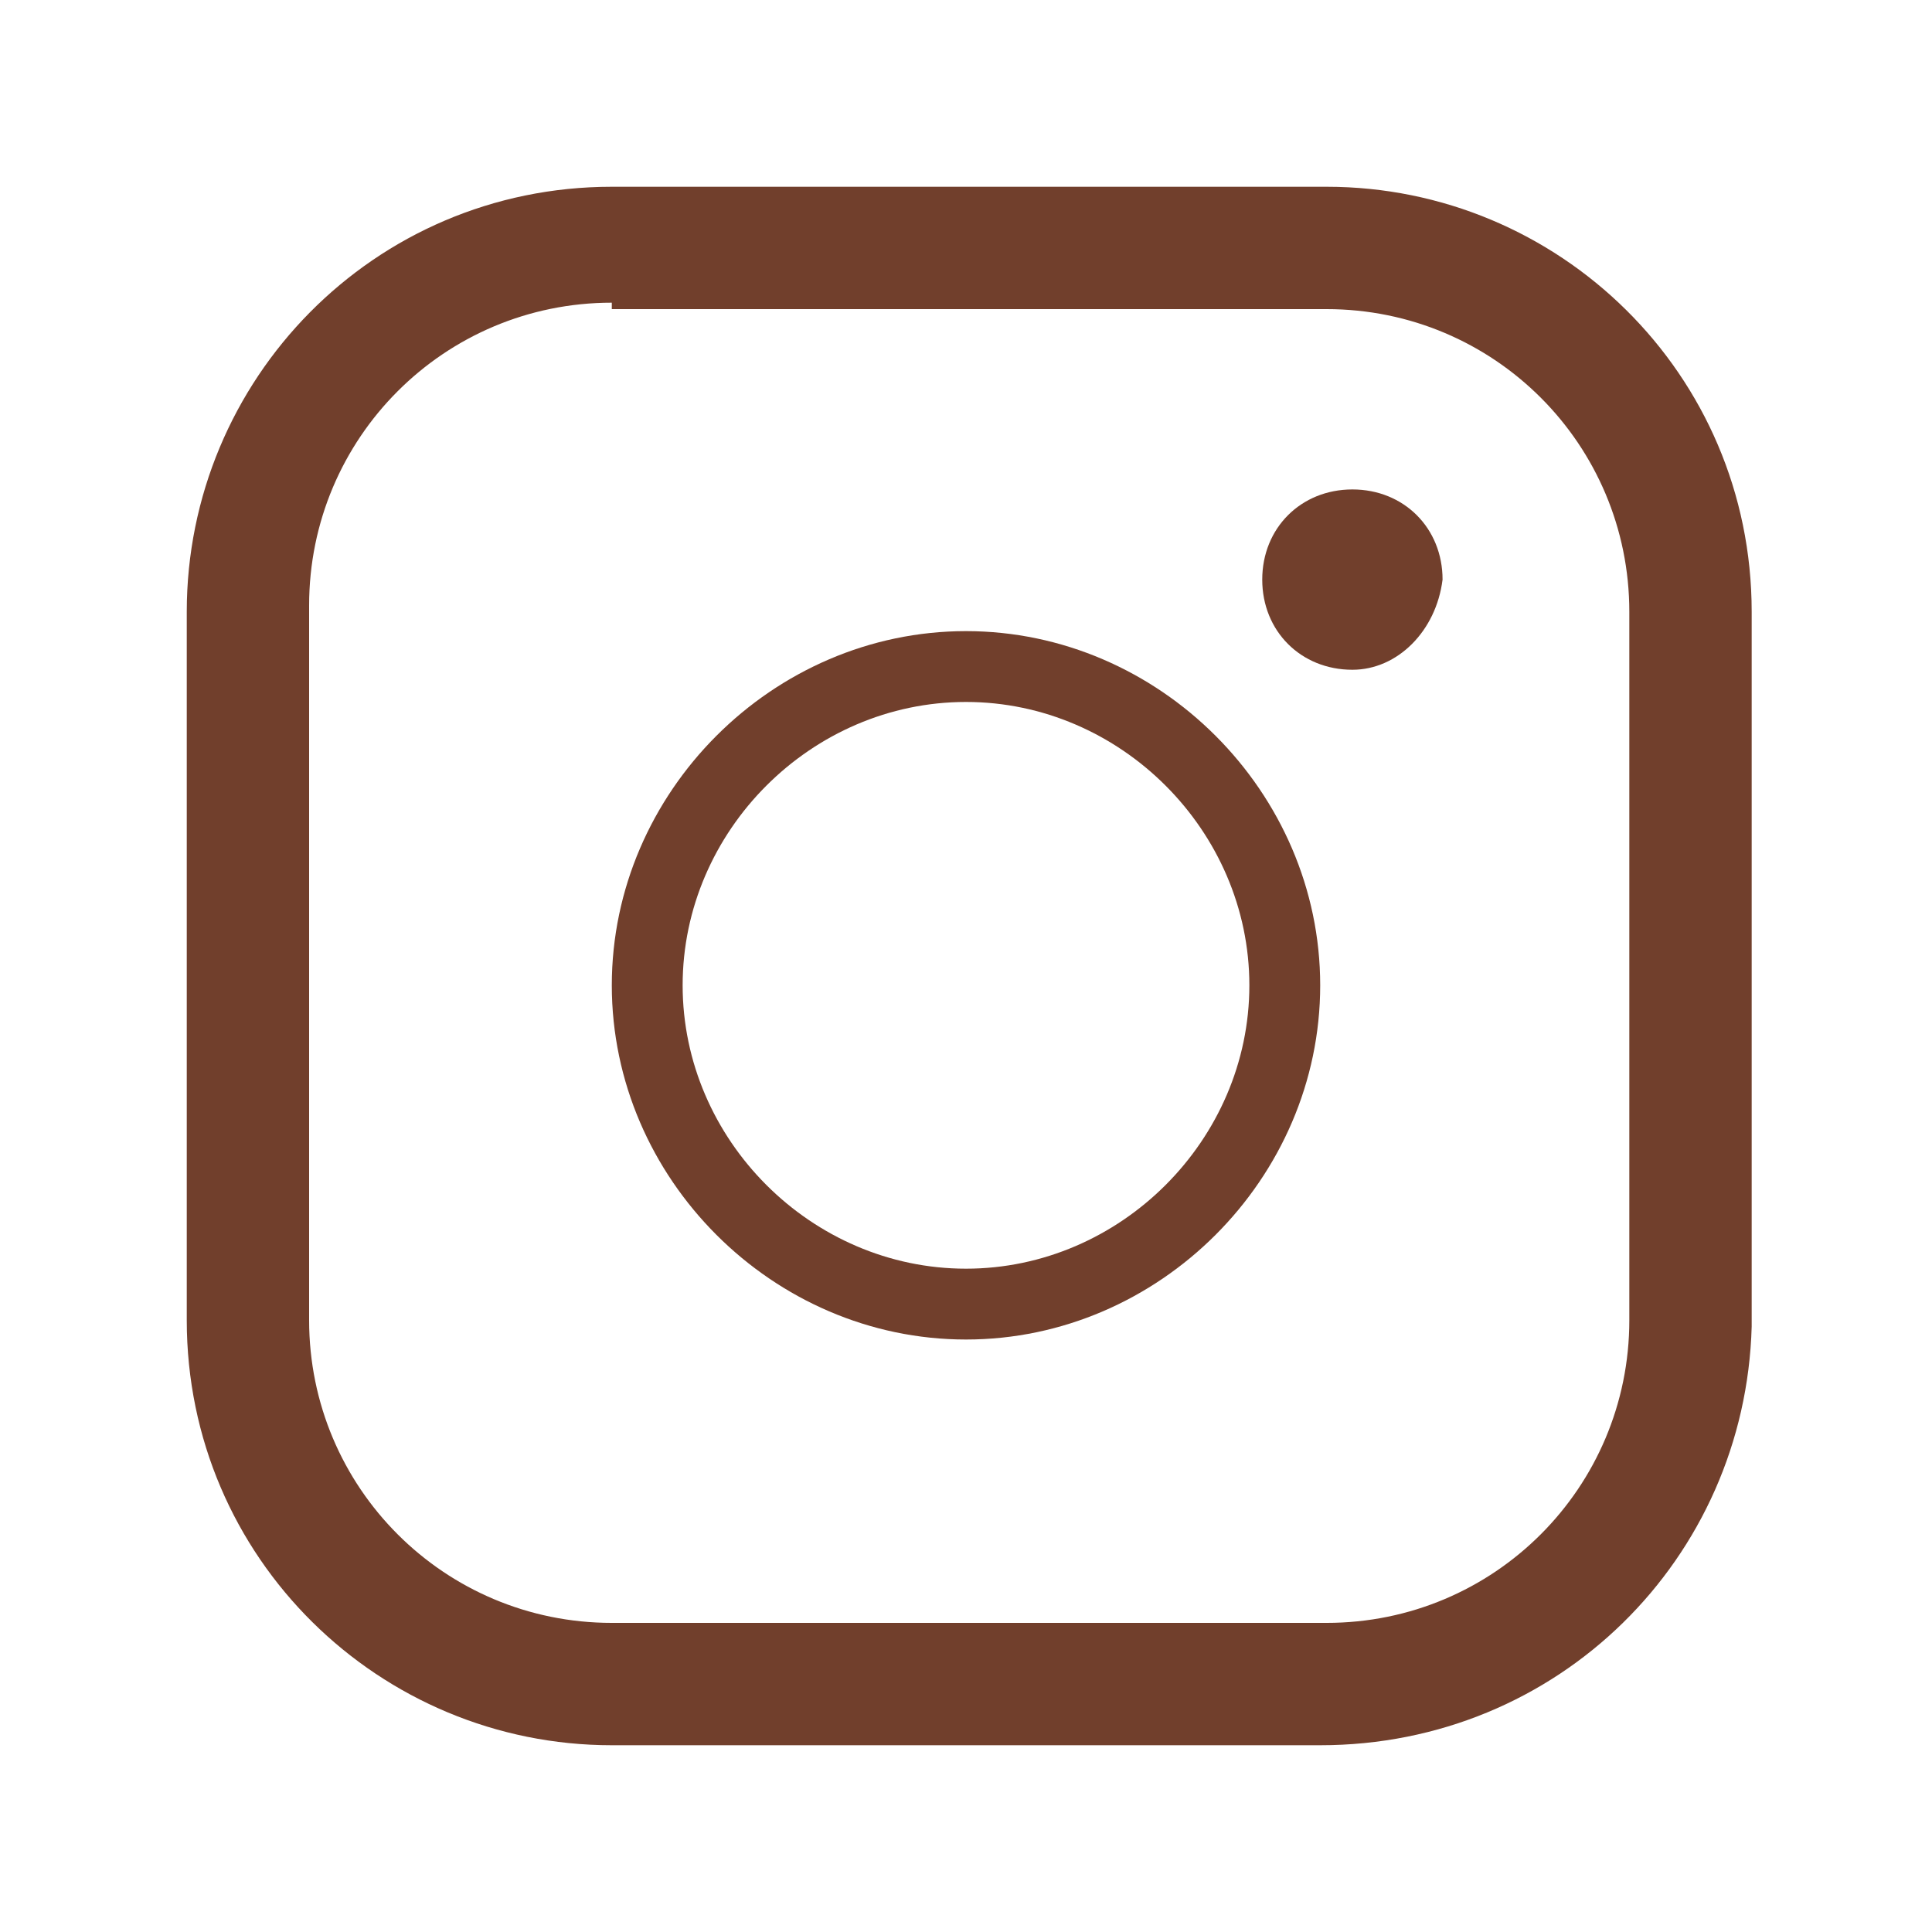
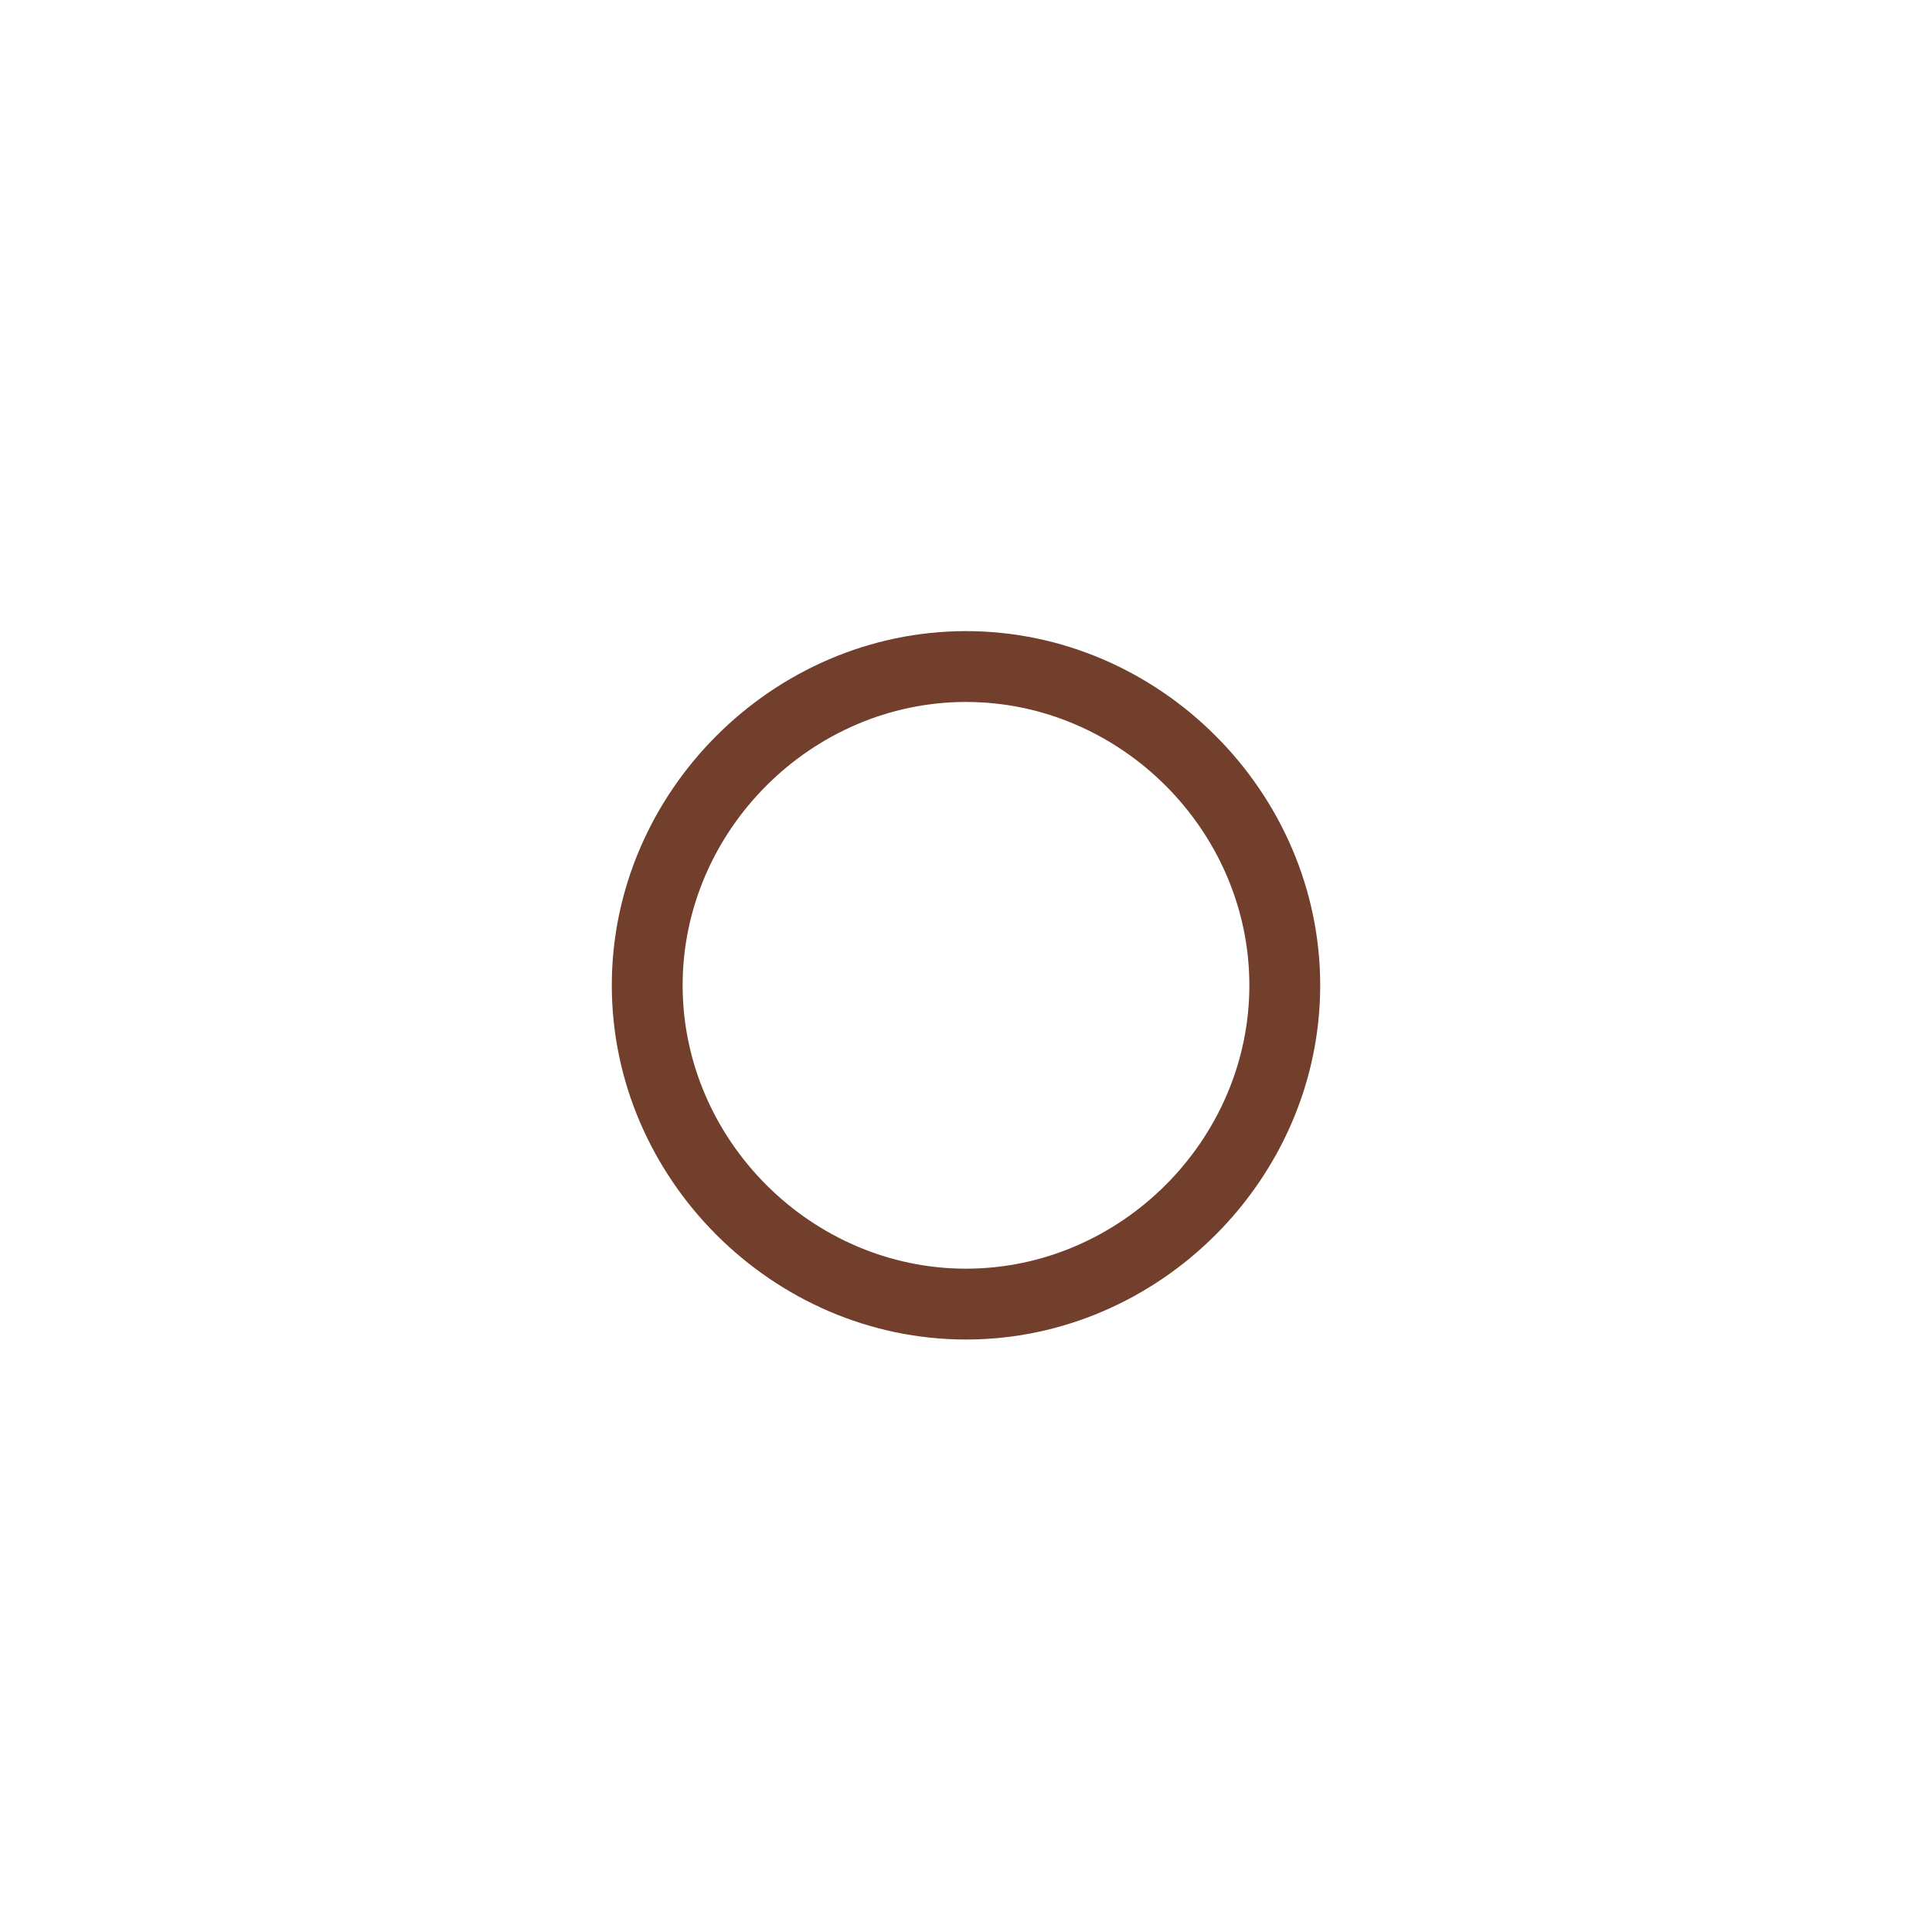
<svg xmlns="http://www.w3.org/2000/svg" version="1.1" id="Livello_1" x="0px" y="0px" viewBox="0 0 30 30" style="enable-background:new 0 0 30 30;" xml:space="preserve">
  <style type="text/css">
	.st0{fill:#713F2C;}
</style>
  <g>
    <path class="st0" d="M15,20.8c-3,0-5.5-2.5-5.5-5.5S12,9.8,15,9.8s5.5,2.5,5.5,5.5S18,20.8,15,20.8z M15,10.9c-2.4,0-4.4,2-4.4,4.4   s2,4.4,4.4,4.4c2.4,0,4.4-2,4.4-4.4S17.4,10.9,15,10.9z" />
-     <path class="st0" d="M21,10.4c-0.8,0-1.4-0.6-1.4-1.4c0-0.8,0.6-1.4,1.4-1.4c0.8,0,1.4,0.6,1.4,1.4C22.3,9.8,21.7,10.4,21,10.4z" />
-     <path class="st0" d="M20.5,27.1H9.5c-3.6,0-6.6-2.9-6.6-6.6V9.5c0-3.6,2.9-6.6,6.6-6.6h11.1c3.6,0,6.6,2.9,6.6,6.6v11.1   C27.1,24.2,24.2,27.1,20.5,27.1z M9.5,4.7c-2.6,0-4.7,2.1-4.7,4.7v11.1c0,2.6,2.1,4.7,4.7,4.7h11.1c2.6,0,4.7-2.1,4.7-4.7V9.5   c0-2.6-2.1-4.7-4.7-4.7H9.5z" />
  </g>
</svg>